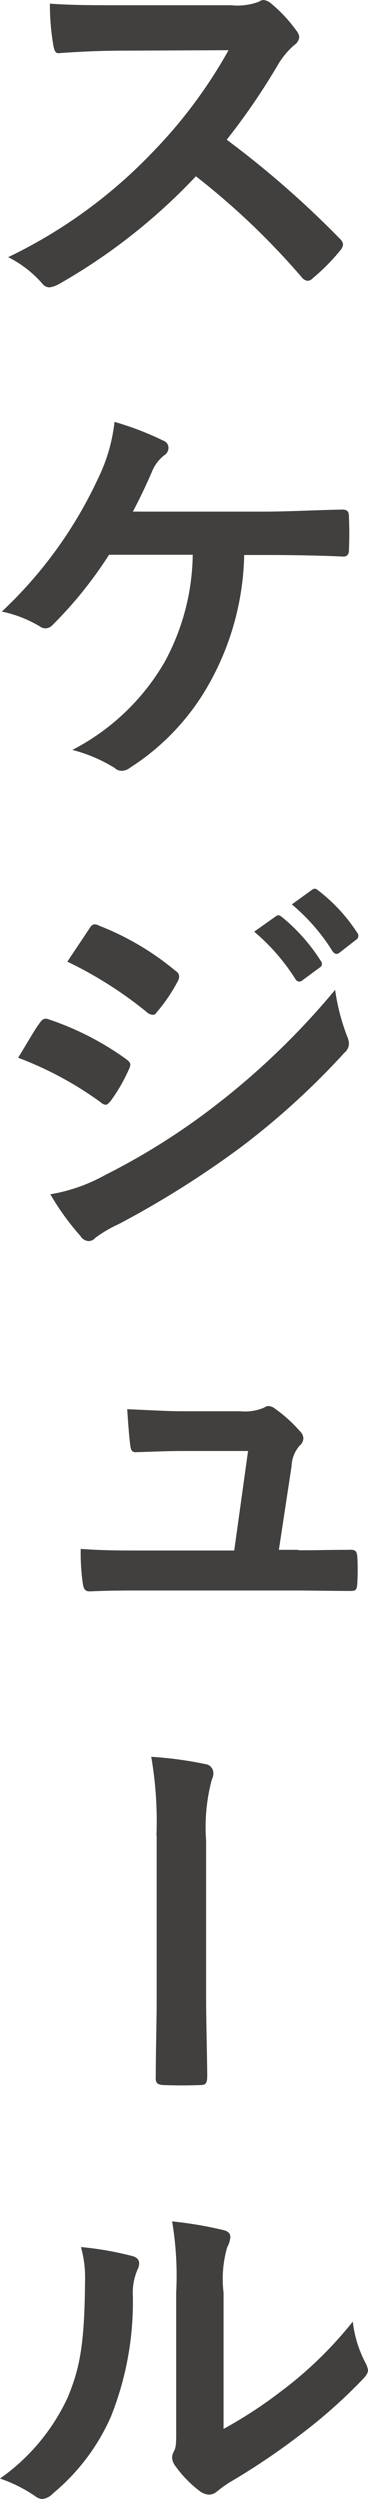
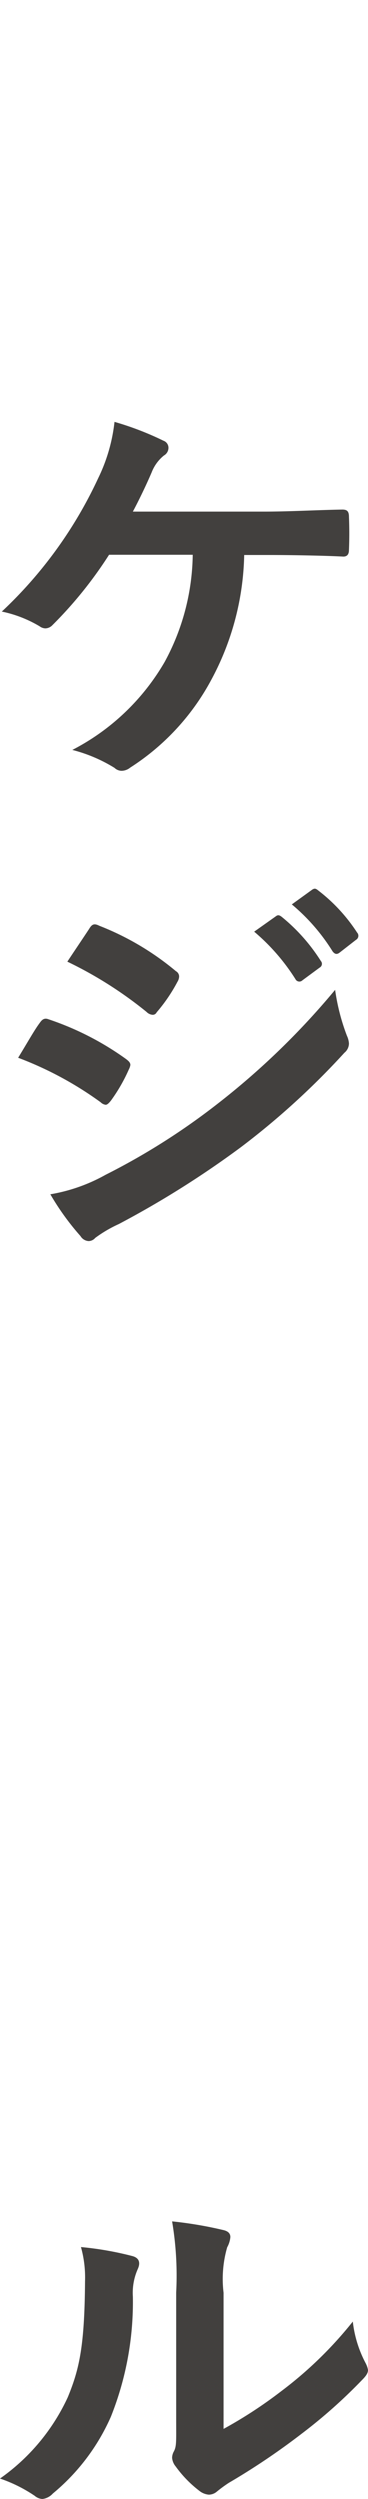
<svg xmlns="http://www.w3.org/2000/svg" width="16.23" height="110" viewBox="0 0 16.23 110">
-   <path d="M10.19.23A2.689,2.689,0,0,0,11.43.07a.347.347,0,0,1,.2-.07.614.614,0,0,1,.31.14A6.45,6.45,0,0,1,13.11,1.4a.519.519,0,0,1,.09.23.5.5,0,0,1-.23.36,3.568,3.568,0,0,0-.67.79A29.343,29.343,0,0,1,10,6.15a42.188,42.188,0,0,1,4.99,4.36.4.4,0,0,1,.14.25.466.466,0,0,1-.13.27,8.7,8.7,0,0,1-1.21,1.22.312.312,0,0,1-.22.11.359.359,0,0,1-.25-.14A32.4,32.4,0,0,0,8.64,7.76a25.744,25.744,0,0,1-6.05,4.75,1.171,1.171,0,0,1-.41.14.4.4,0,0,1-.31-.16A4.9,4.9,0,0,0,.36,11.32,21.9,21.9,0,0,0,6.7,6.73a21.4,21.4,0,0,0,3.38-4.52l-4.64.02c-.94,0-1.87.04-2.84.11-.15.02-.2-.11-.24-.3A10.625,10.625,0,0,1,2.2.16c.97.07,1.87.07,3.04.07h4.95Z" fill="#42403e" />
  <path d="M10.77,24.43a12.048,12.048,0,0,1-1.46,5.51,10.428,10.428,0,0,1-3.57,3.85.615.615,0,0,1-.38.14.467.467,0,0,1-.31-.13,6.686,6.686,0,0,0-1.86-.79,9.993,9.993,0,0,0,4.07-3.87A10.108,10.108,0,0,0,8.5,24.42H4.81a18.144,18.144,0,0,1-2.5,3.1.444.444,0,0,1-.31.14.447.447,0,0,1-.25-.09,5.379,5.379,0,0,0-1.67-.65,18.992,18.992,0,0,0,4.25-5.87,7.515,7.515,0,0,0,.72-2.48,13.309,13.309,0,0,1,2.16.83.33.33,0,0,1,.22.31.391.391,0,0,1-.2.34,1.775,1.775,0,0,0-.54.74c-.27.63-.59,1.28-.83,1.73h5.78c1.12,0,2.32-.07,3.46-.09.22,0,.29.09.29.32.02.49.02.97,0,1.46,0,.18-.07.29-.25.29-.74-.04-2.2-.07-3.29-.07Z" fill="#42403e" />
  <path d="M1.75,45.03c.09-.13.18-.22.34-.18a12.79,12.79,0,0,1,3.46,1.76c.12.09.2.16.2.27a.686.686,0,0,1-.07.2,7.4,7.4,0,0,1-.79,1.37c-.09.11-.16.18-.23.18a.378.378,0,0,1-.22-.11A15.419,15.419,0,0,0,.8,46.56C1.24,45.84,1.53,45.32,1.75,45.03Zm2.91,6.68a29.806,29.806,0,0,0,4.93-3.12,33.183,33.183,0,0,0,5.19-5.02,9.24,9.24,0,0,0,.52,2.02.958.958,0,0,1,.09.34.534.534,0,0,1-.2.41,33.673,33.673,0,0,1-4.57,4.16,41.96,41.96,0,0,1-5.38,3.38,5.7,5.7,0,0,0-1.04.61.391.391,0,0,1-.29.14.45.45,0,0,1-.36-.22,11.346,11.346,0,0,1-1.33-1.84A7.55,7.55,0,0,0,4.66,51.71ZM3.93,40.89c.13-.22.23-.25.45-.14a12.155,12.155,0,0,1,3.38,2,.269.269,0,0,1,.14.23.462.462,0,0,1-.07.23,7.26,7.26,0,0,1-.92,1.35.193.193,0,0,1-.18.11.426.426,0,0,1-.27-.13,17.639,17.639,0,0,0-3.49-2.21C3.28,41.86,3.62,41.36,3.93,40.89Zm8.24-.56c.09-.07.16-.05.27.04a8.02,8.02,0,0,1,1.71,1.93.187.187,0,0,1-.05.29l-.76.56a.194.194,0,0,1-.31-.05,9.037,9.037,0,0,0-1.82-2.09Zm1.6-1.17c.11-.07.16-.05.27.04a7.432,7.432,0,0,1,1.71,1.85.206.206,0,0,1-.05.32l-.72.56c-.14.11-.23.05-.31-.05a8.6,8.6,0,0,0-1.8-2.07Z" fill="#42403e" />
-   <path d="M13.16,68.24c.72,0,1.51-.02,2.2-.02.31-.02.38.04.4.32a10.648,10.648,0,0,1,0,1.13c-.02.34-.07.36-.34.36-.81,0-1.67-.02-2.5-.02H6.28c-.74,0-1.44,0-2.32.04-.2,0-.27-.09-.31-.36a9.409,9.409,0,0,1-.09-1.51c1.03.07,1.69.07,2.59.07h4.18l.61-4.38H8.04c-.7,0-1.51.04-1.98.05-.22.02-.29-.04-.32-.34-.05-.38-.09-.95-.13-1.55,1.21.05,1.75.09,2.5.09h2.48a2.15,2.15,0,0,0,1.06-.16.347.347,0,0,1,.2-.07.519.519,0,0,1,.27.11,6.271,6.271,0,0,1,1.1.99.466.466,0,0,1,.16.32.448.448,0,0,1-.16.32,1.435,1.435,0,0,0-.36.9l-.56,3.69h.86Z" fill="#42403e" />
-   <path d="M6.9,80.8a16.7,16.7,0,0,0-.23-3.47,16.727,16.727,0,0,1,2.38.32.4.4,0,0,1,.36.4.619.619,0,0,1-.07.29,8.111,8.111,0,0,0-.25,2.68v6.86c0,1.15.04,2.32.05,3.49,0,.34-.07.41-.31.41-.52.02-1.1.02-1.62,0-.29-.02-.36-.09-.34-.4,0-1.17.04-2.34.04-3.49V80.8Z" fill="#42403e" />
  <path d="M5.85,99.31c.31.09.34.31.23.56a2.572,2.572,0,0,0-.22,1.22,13.6,13.6,0,0,1-.97,5.29,9.191,9.191,0,0,1-2.56,3.38.738.738,0,0,1-.46.24.578.578,0,0,1-.34-.14A6.416,6.416,0,0,0,0,109.1a8.969,8.969,0,0,0,2.99-3.58c.5-1.22.74-2.21.76-5.1a4.966,4.966,0,0,0-.18-1.51A14.194,14.194,0,0,1,5.85,99.31Zm4,7.61a19.638,19.638,0,0,0,2.56-1.67,17.337,17.337,0,0,0,3.15-3.06,5.117,5.117,0,0,0,.56,1.82,1.059,1.059,0,0,1,.11.31c0,.13-.07.25-.27.45a22.868,22.868,0,0,1-2.66,2.36,30.734,30.734,0,0,1-3.21,2.16,6.08,6.08,0,0,0-.52.38.562.562,0,0,1-.36.14.775.775,0,0,1-.38-.14,5.112,5.112,0,0,1-1.08-1.1.689.689,0,0,1-.16-.38.6.6,0,0,1,.07-.27c.13-.23.11-.45.11-1.37v-5.64a14.343,14.343,0,0,0-.18-3.13,17.5,17.5,0,0,1,2.25.38c.23.05.32.16.32.31a1.124,1.124,0,0,1-.14.45,5.033,5.033,0,0,0-.16,2v6Z" fill="#42403e" />
</svg>